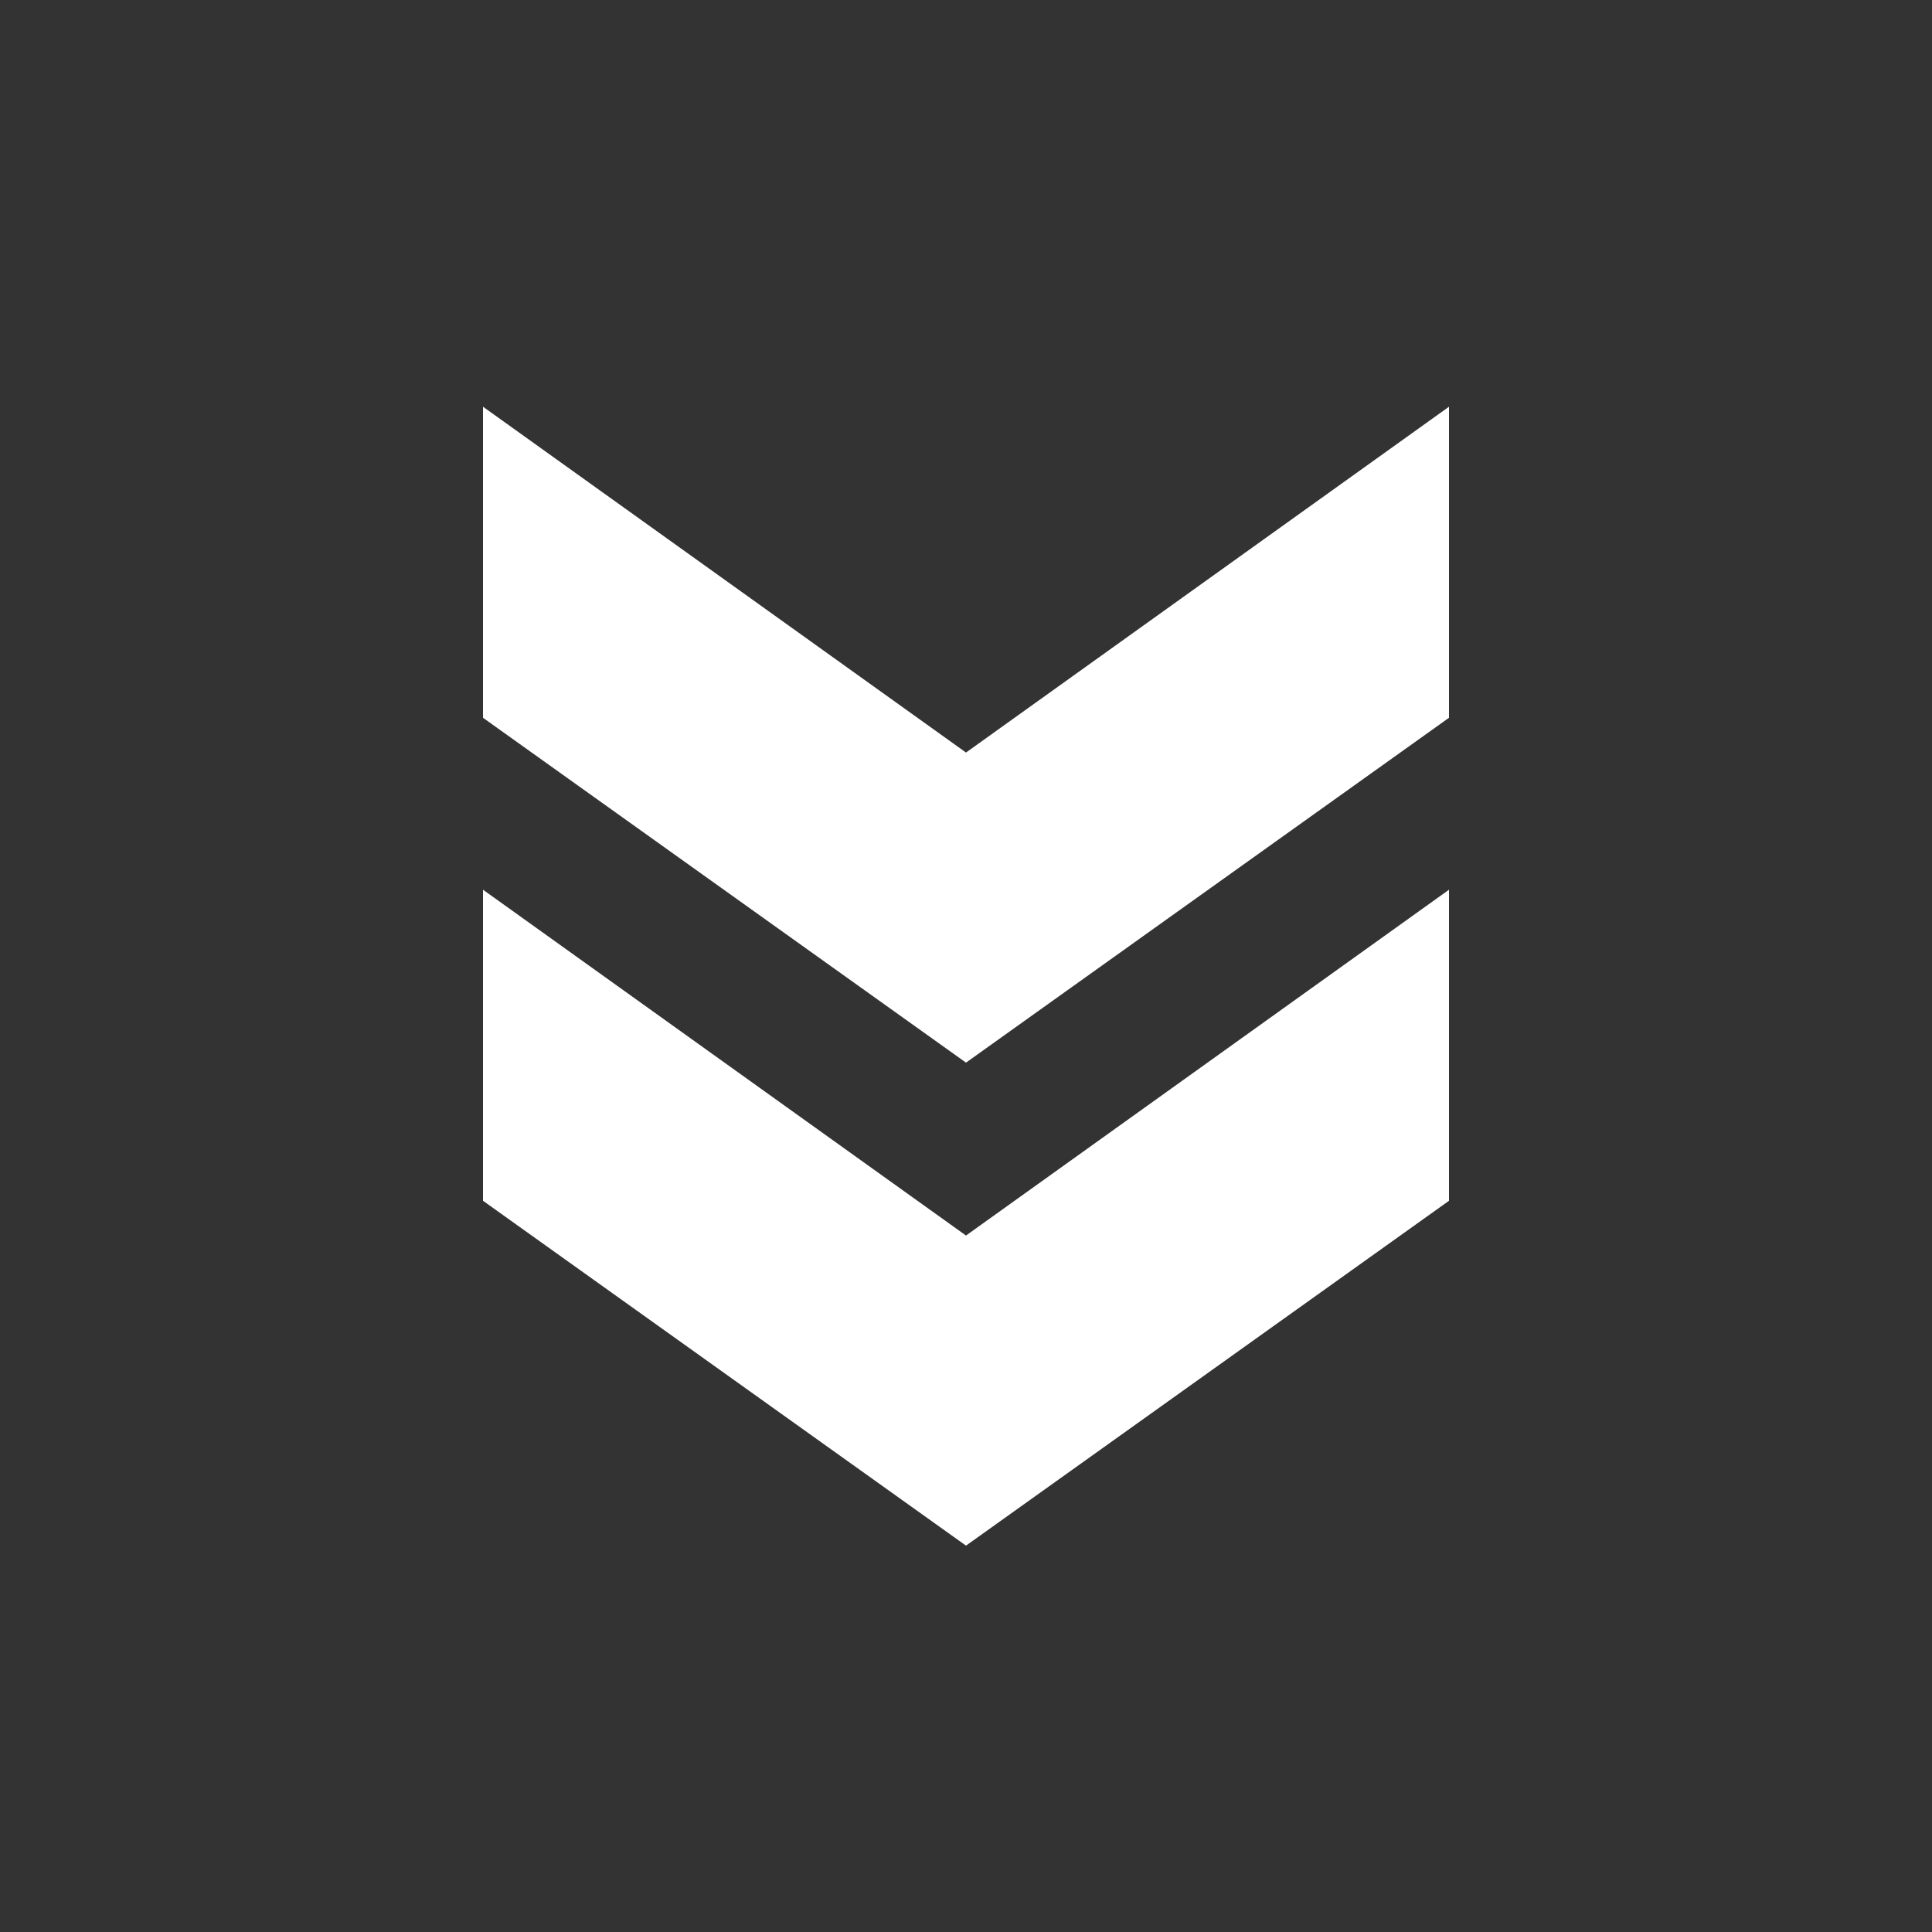
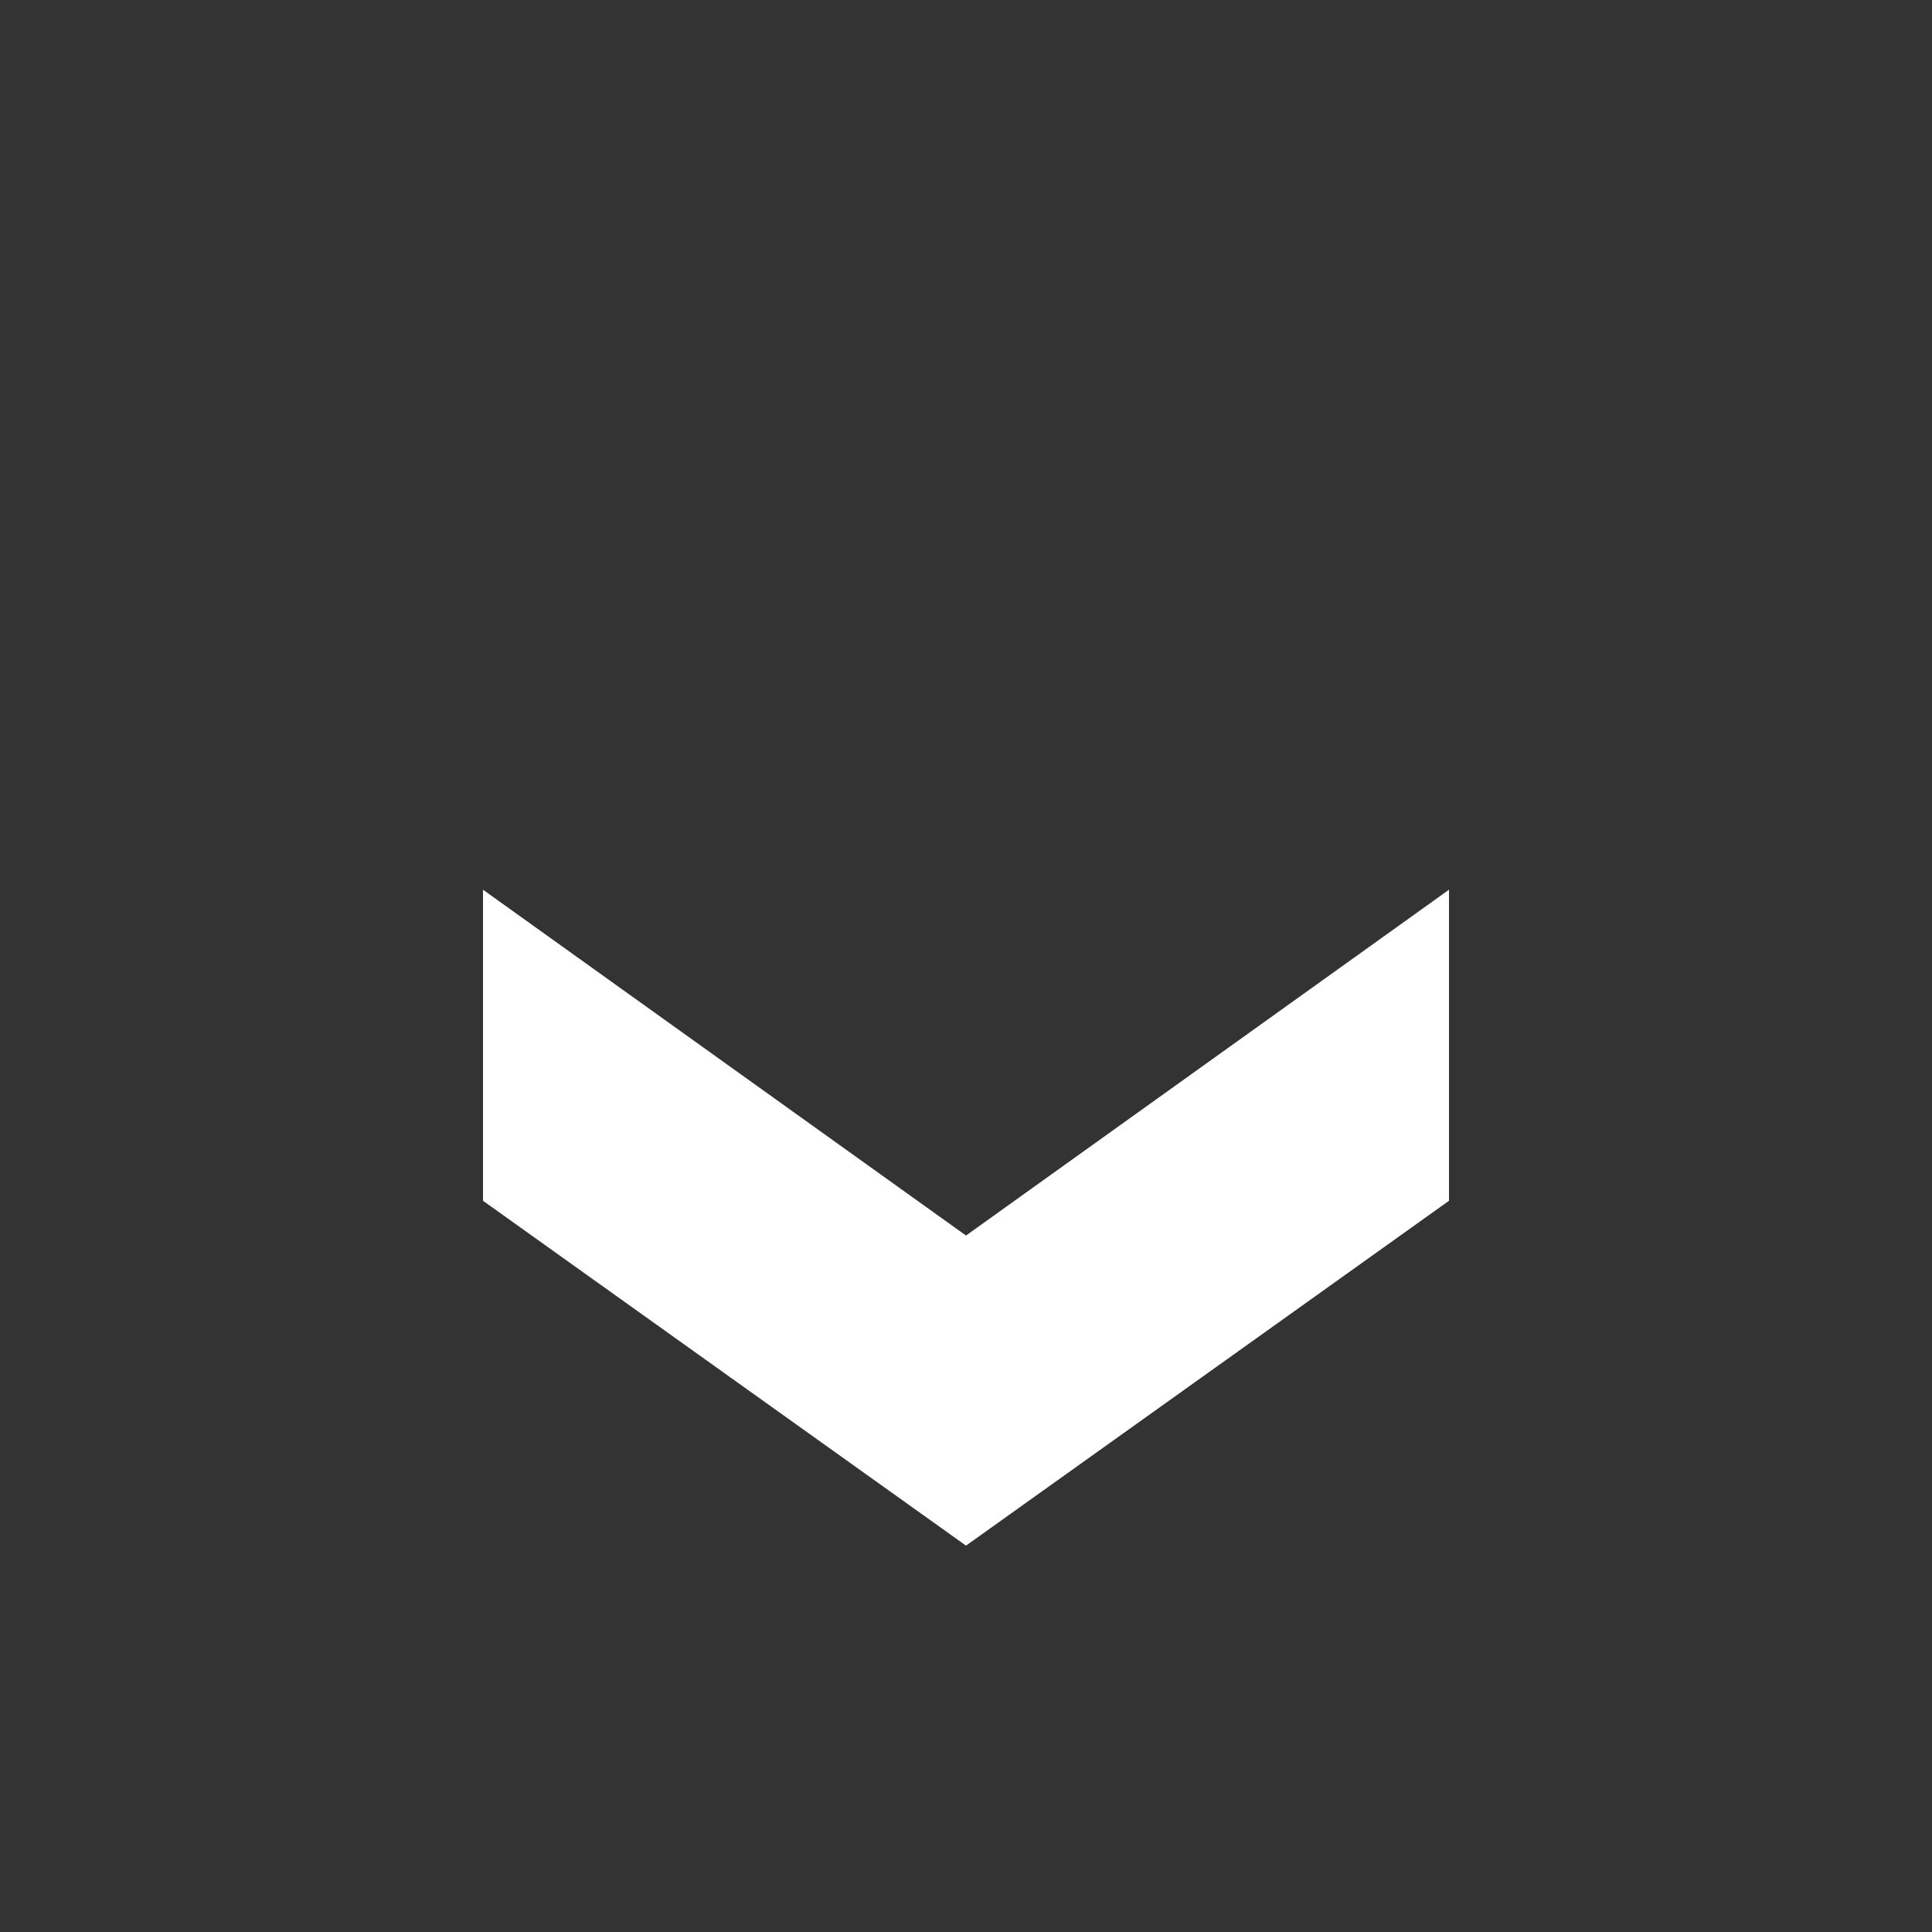
<svg xmlns="http://www.w3.org/2000/svg" width="64" height="64" viewBox="0 0 64 64" fill="none">
  <rect x="0" y="0" width="64" height="64" fill="#333333" stroke="none" />
  <path d="M16 29.473L16 39.777L32 51.201L48 39.777L48 29.473L32 40.929L16 29.473Z" fill="white" />
-   <path d="M16 13.473L16 23.777L32 35.201L48 23.777L48 13.473L32 24.929L16 13.473Z" fill="white" />
</svg>